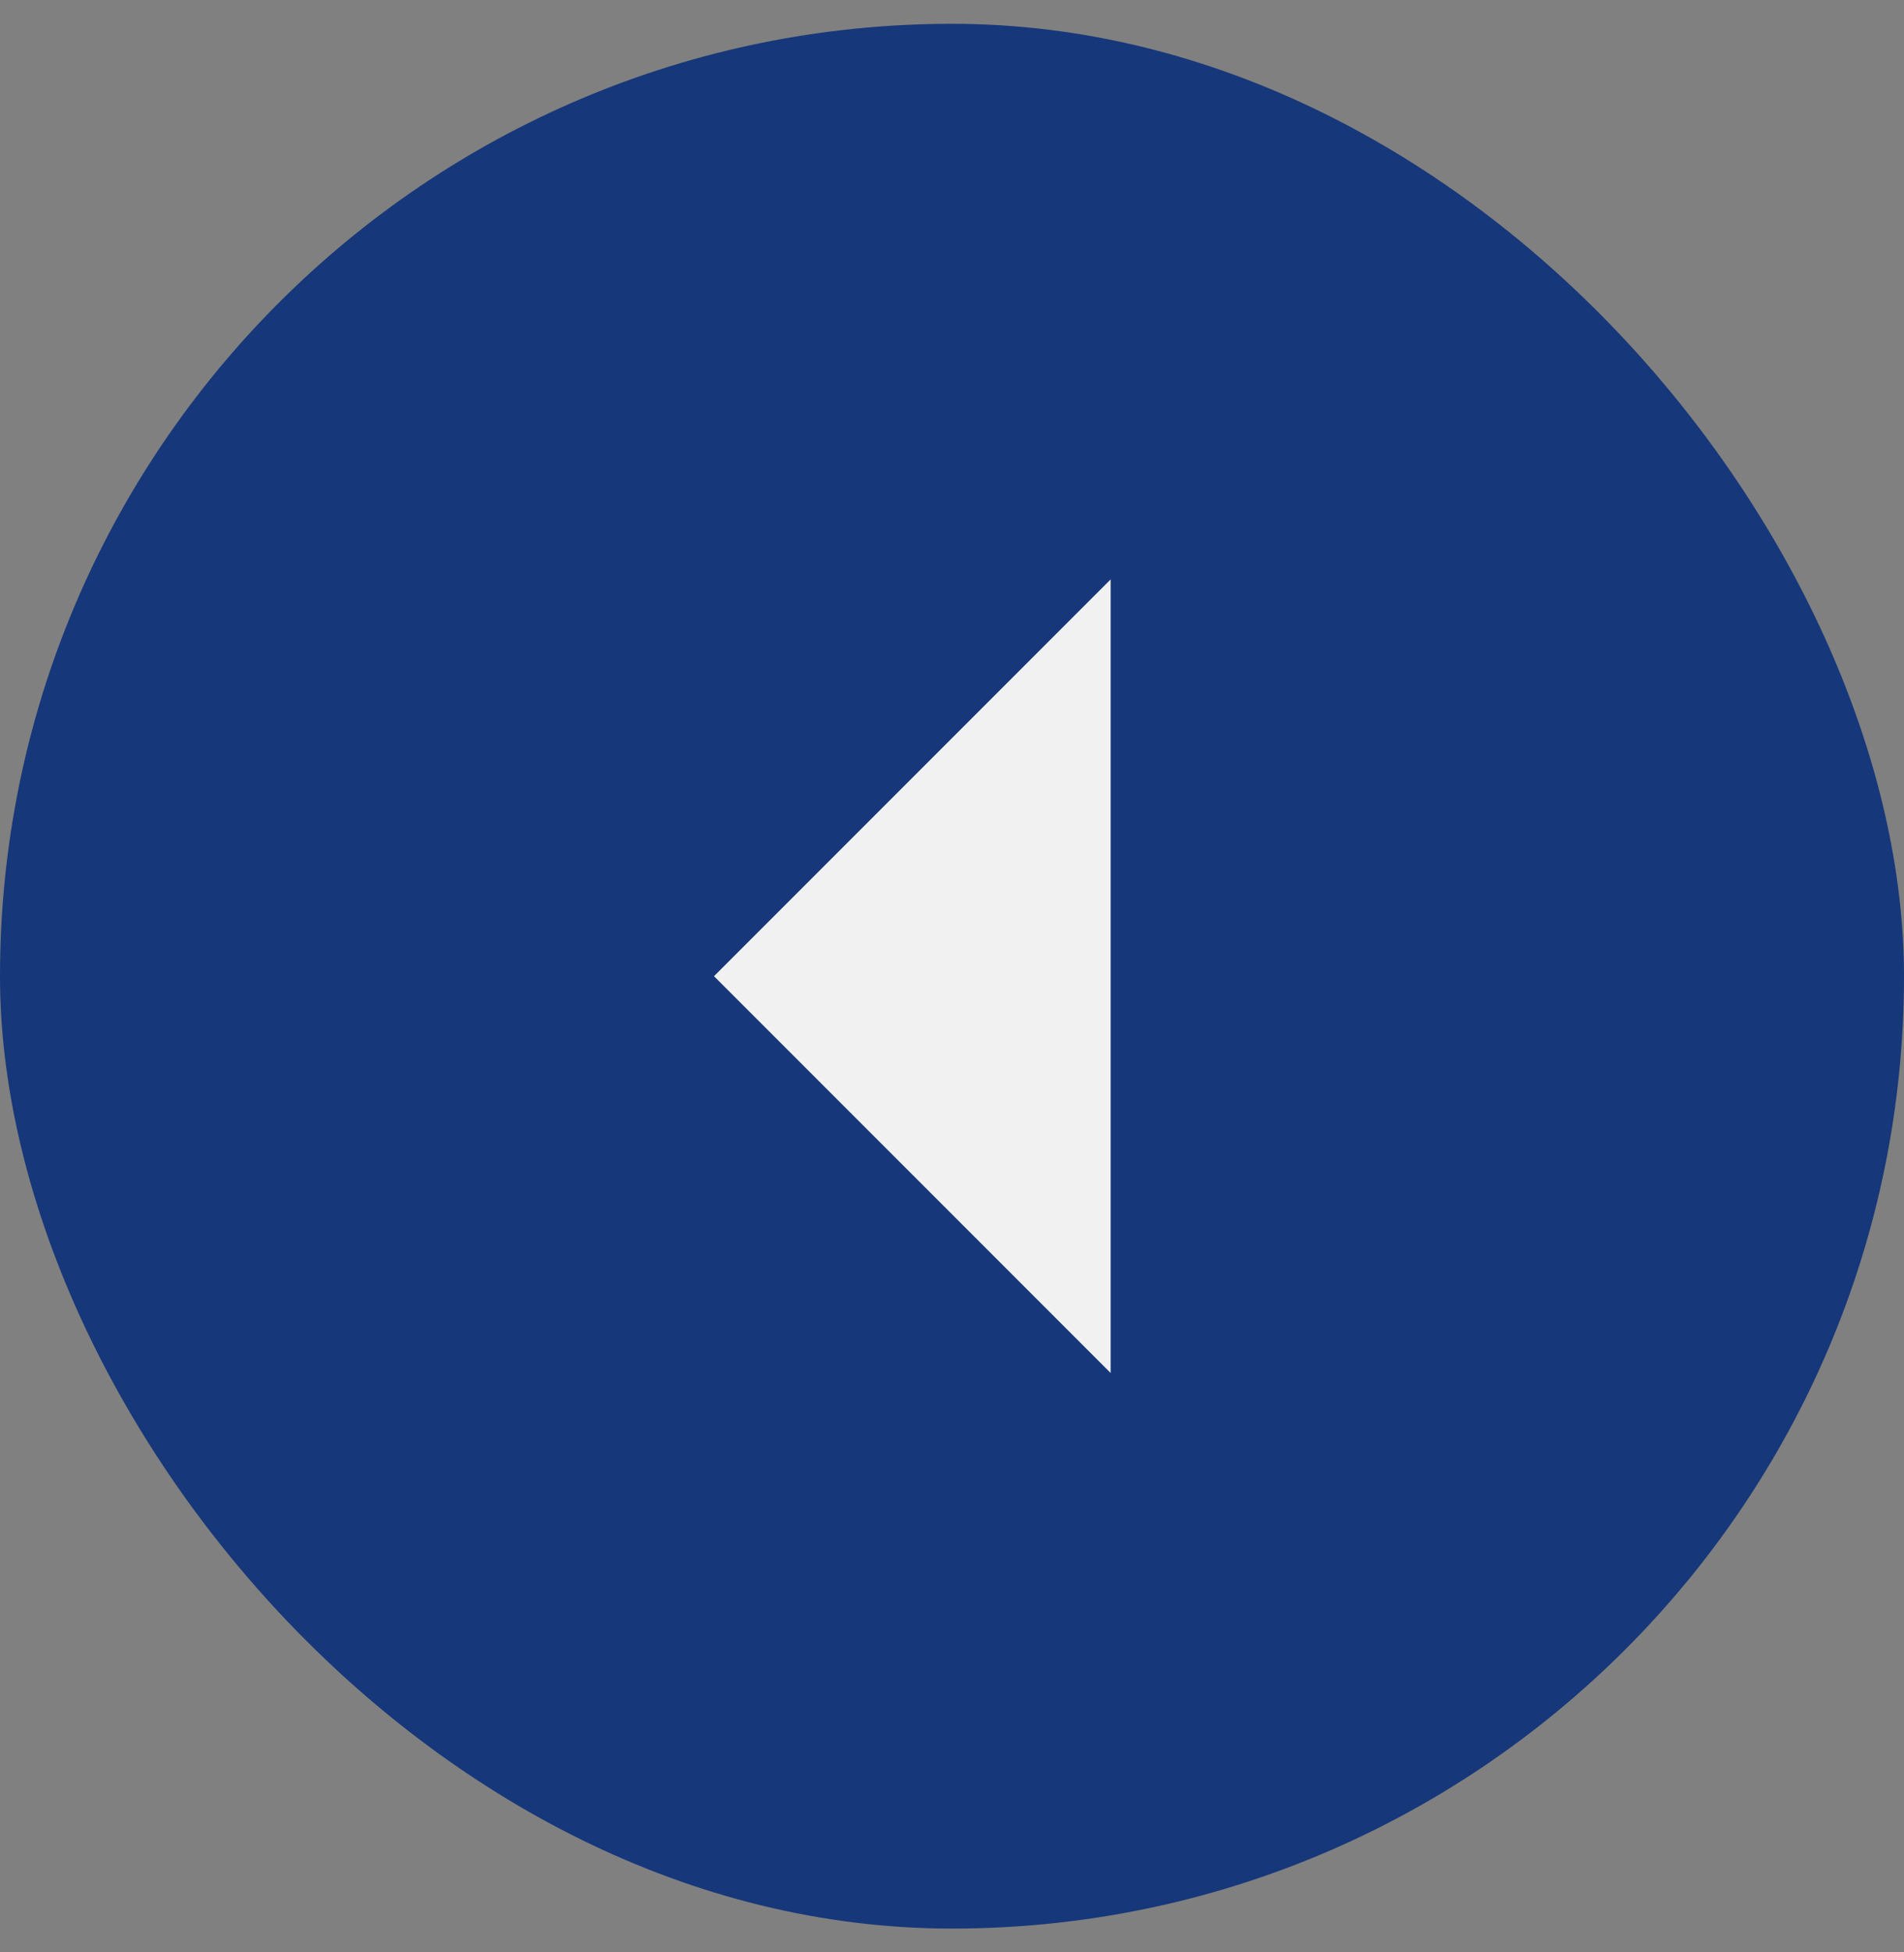
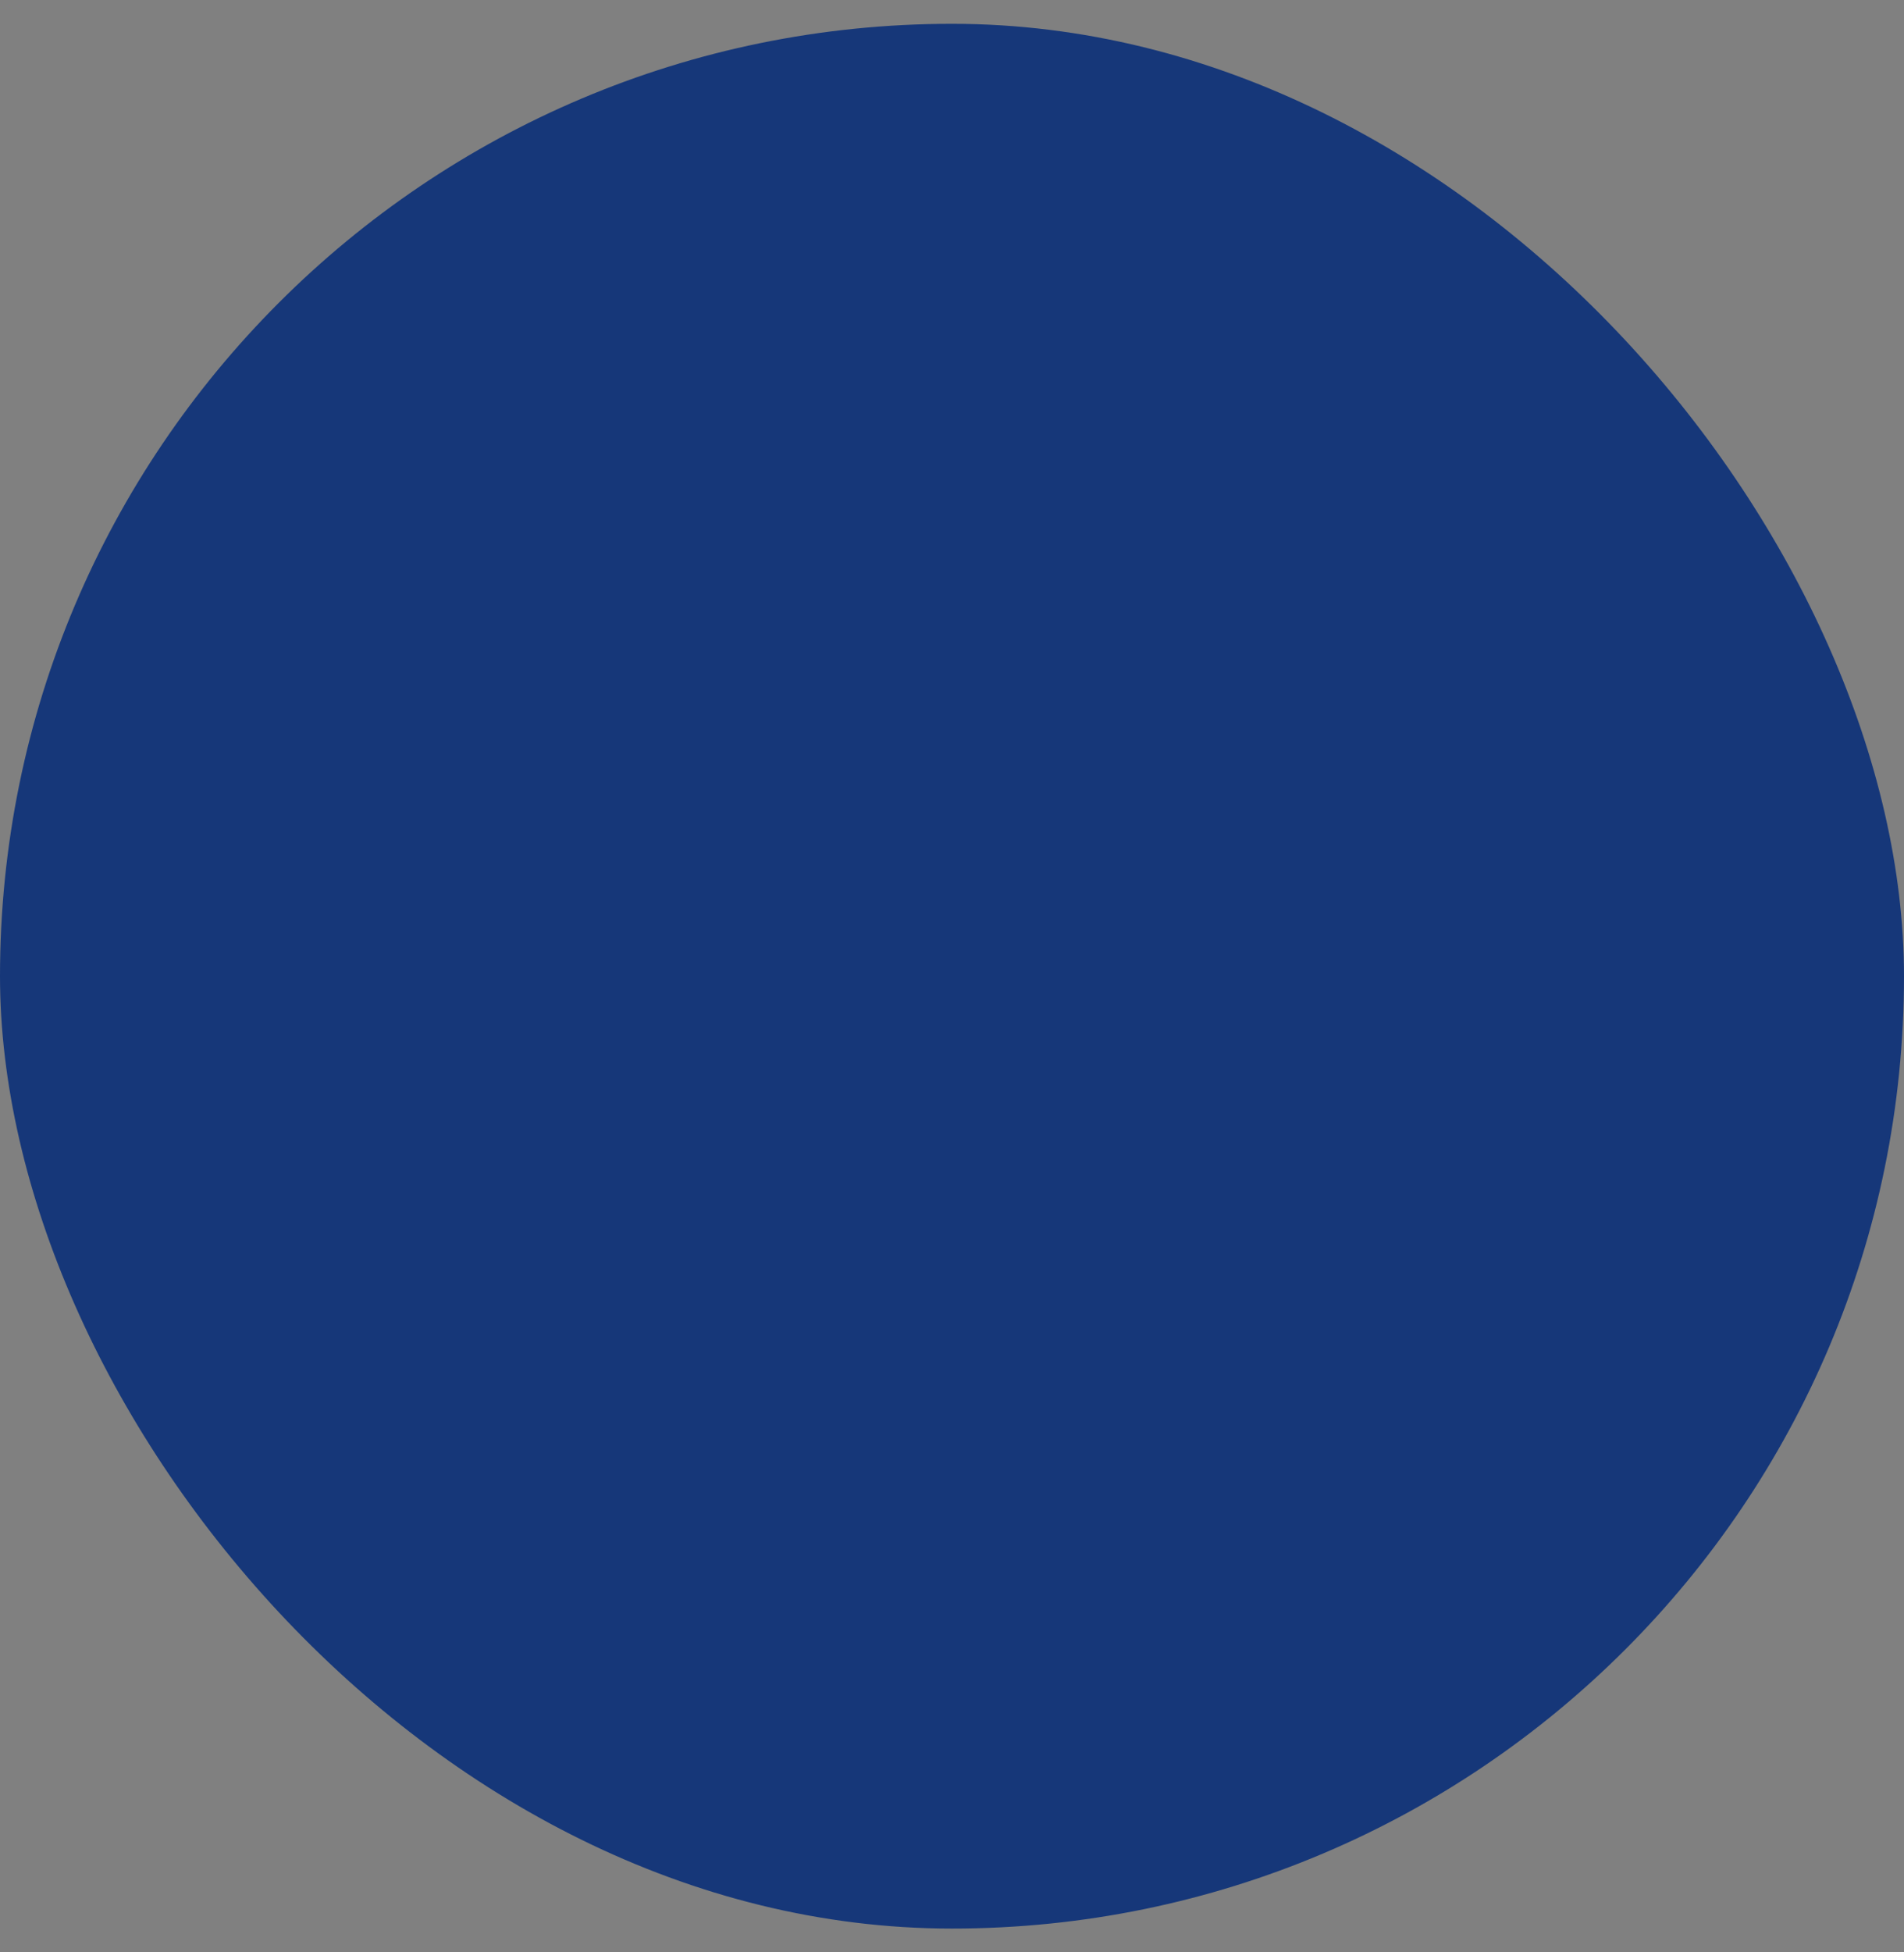
<svg xmlns="http://www.w3.org/2000/svg" width="40" height="41" fill="none">
  <rect width="100%" height="100%" fill="#808080" stroke="none" />
  <rect y=".5" width="40" height="40" rx="20" fill="#163779" />
-   <path d="M23.333 12.167 15 20.5l8.333 8.333V12.167Z" fill="#F1F1F2" />
</svg>